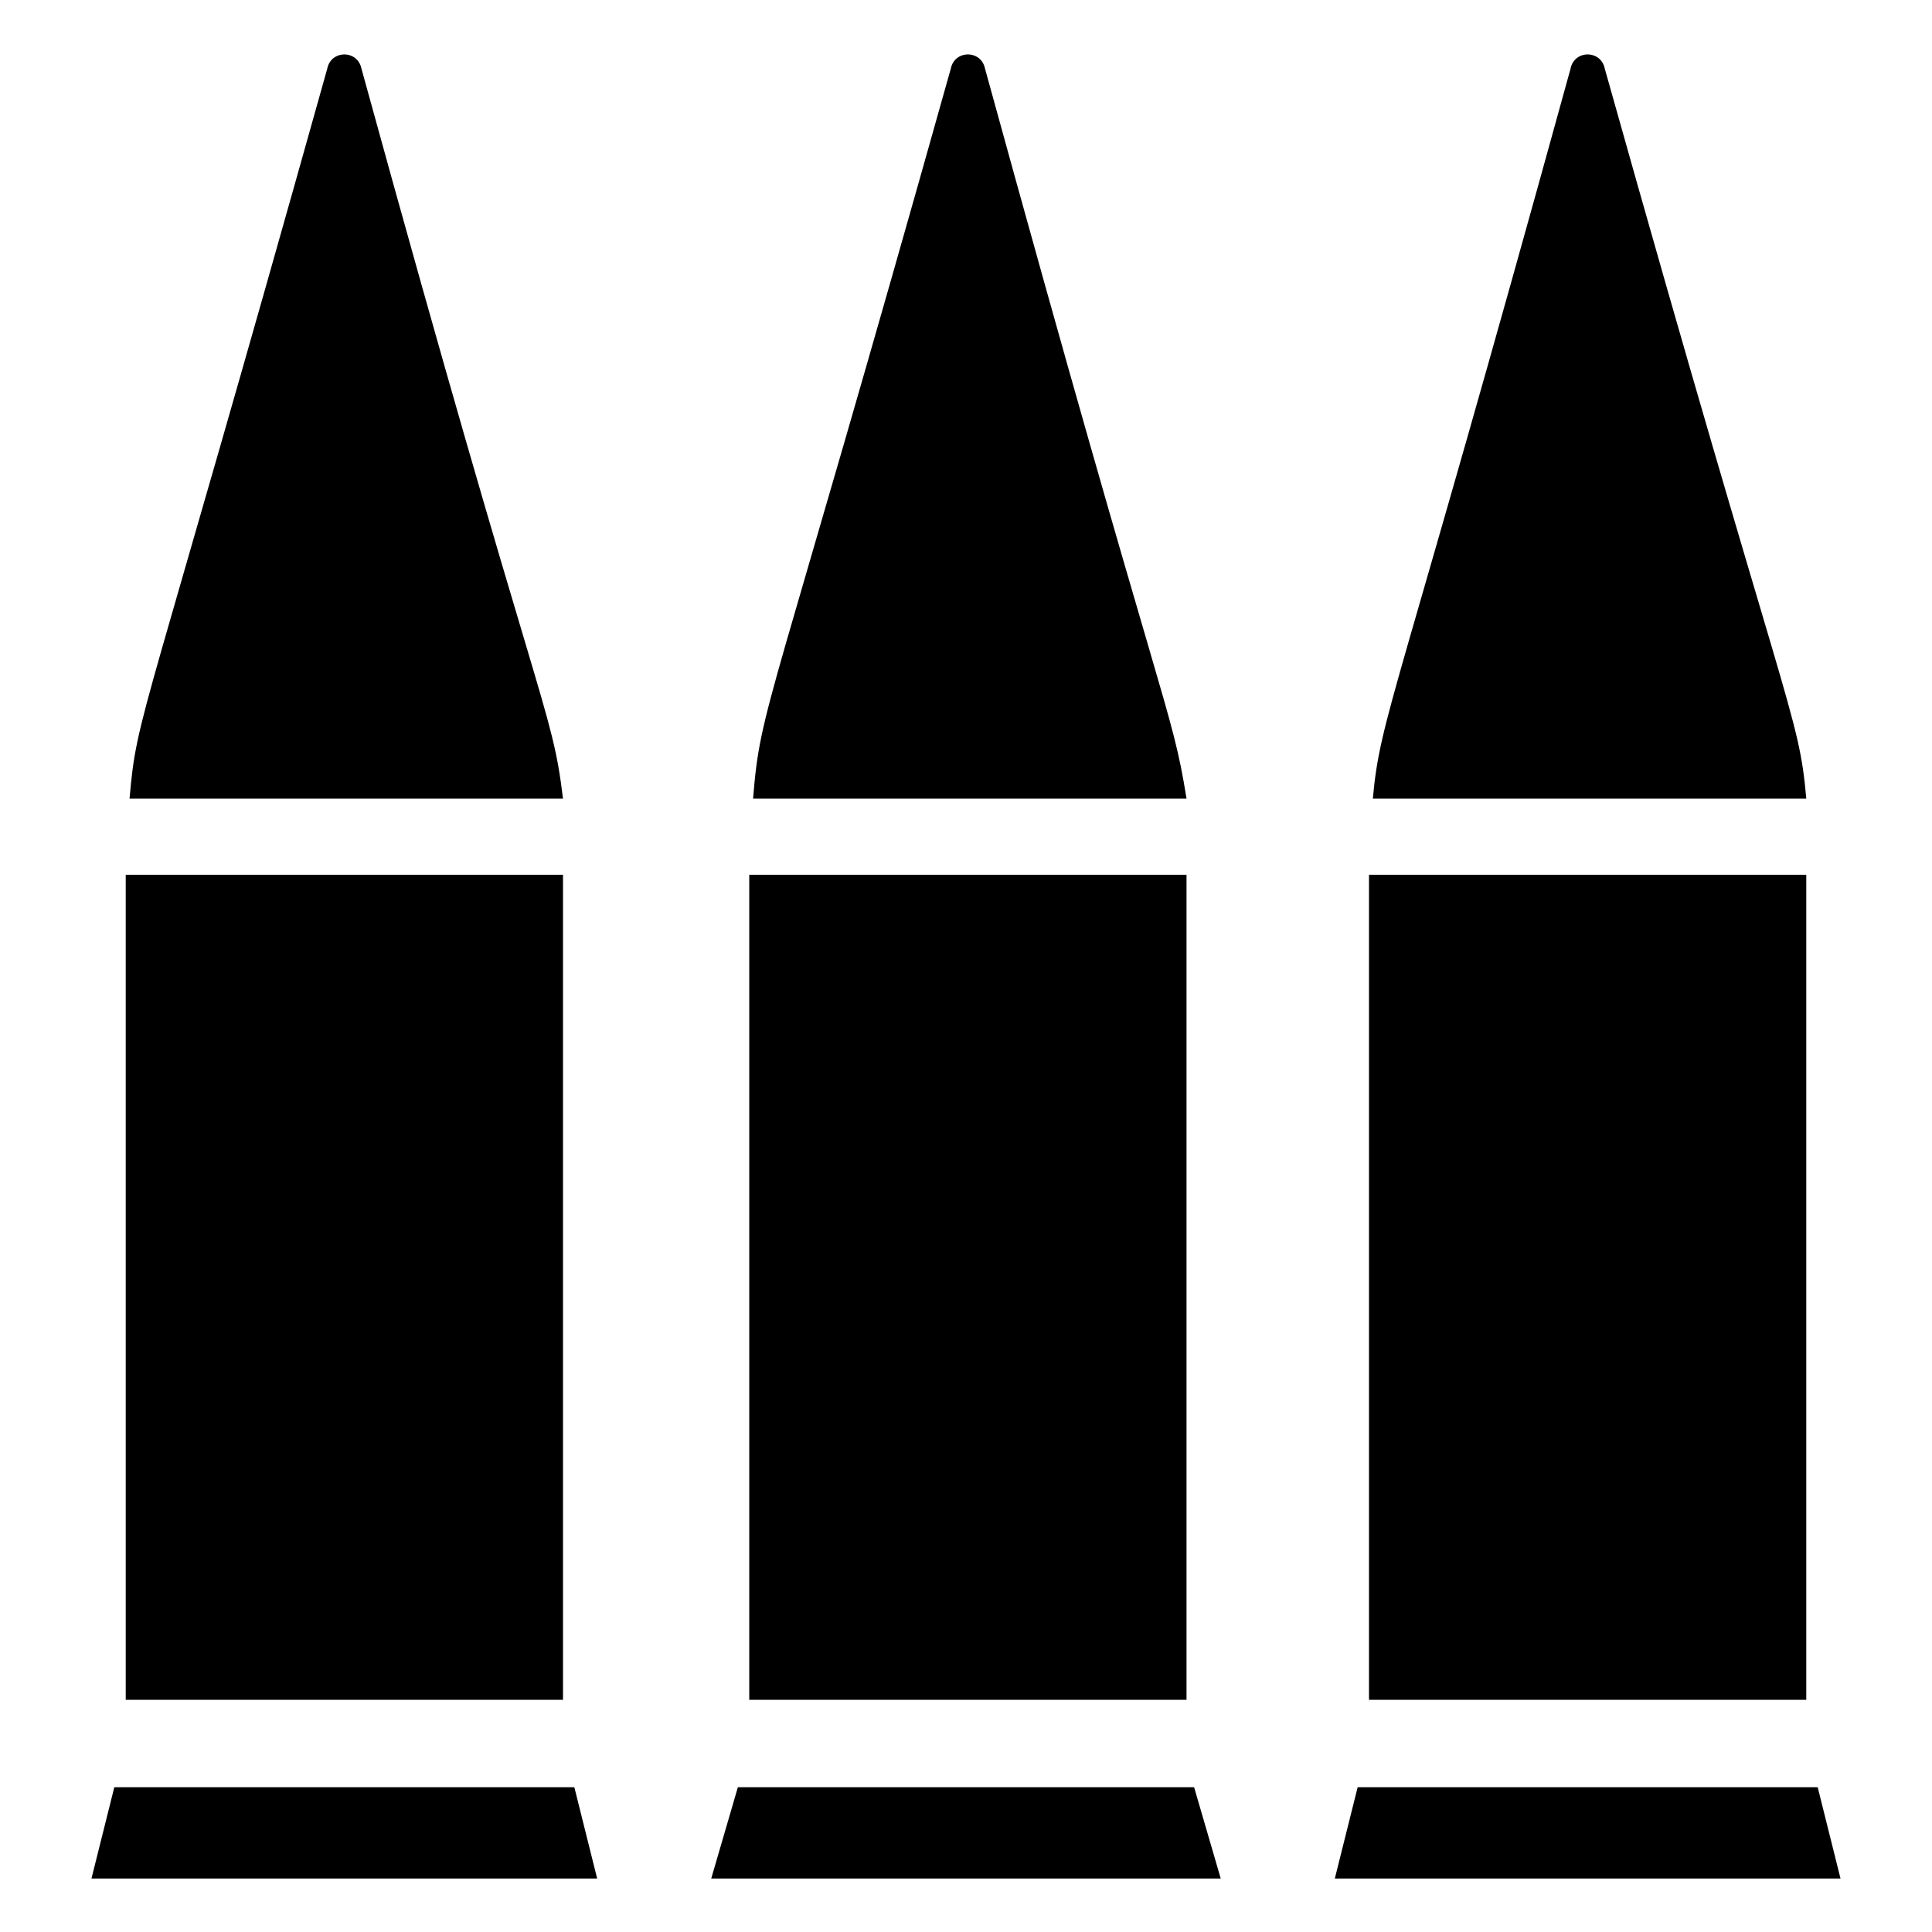
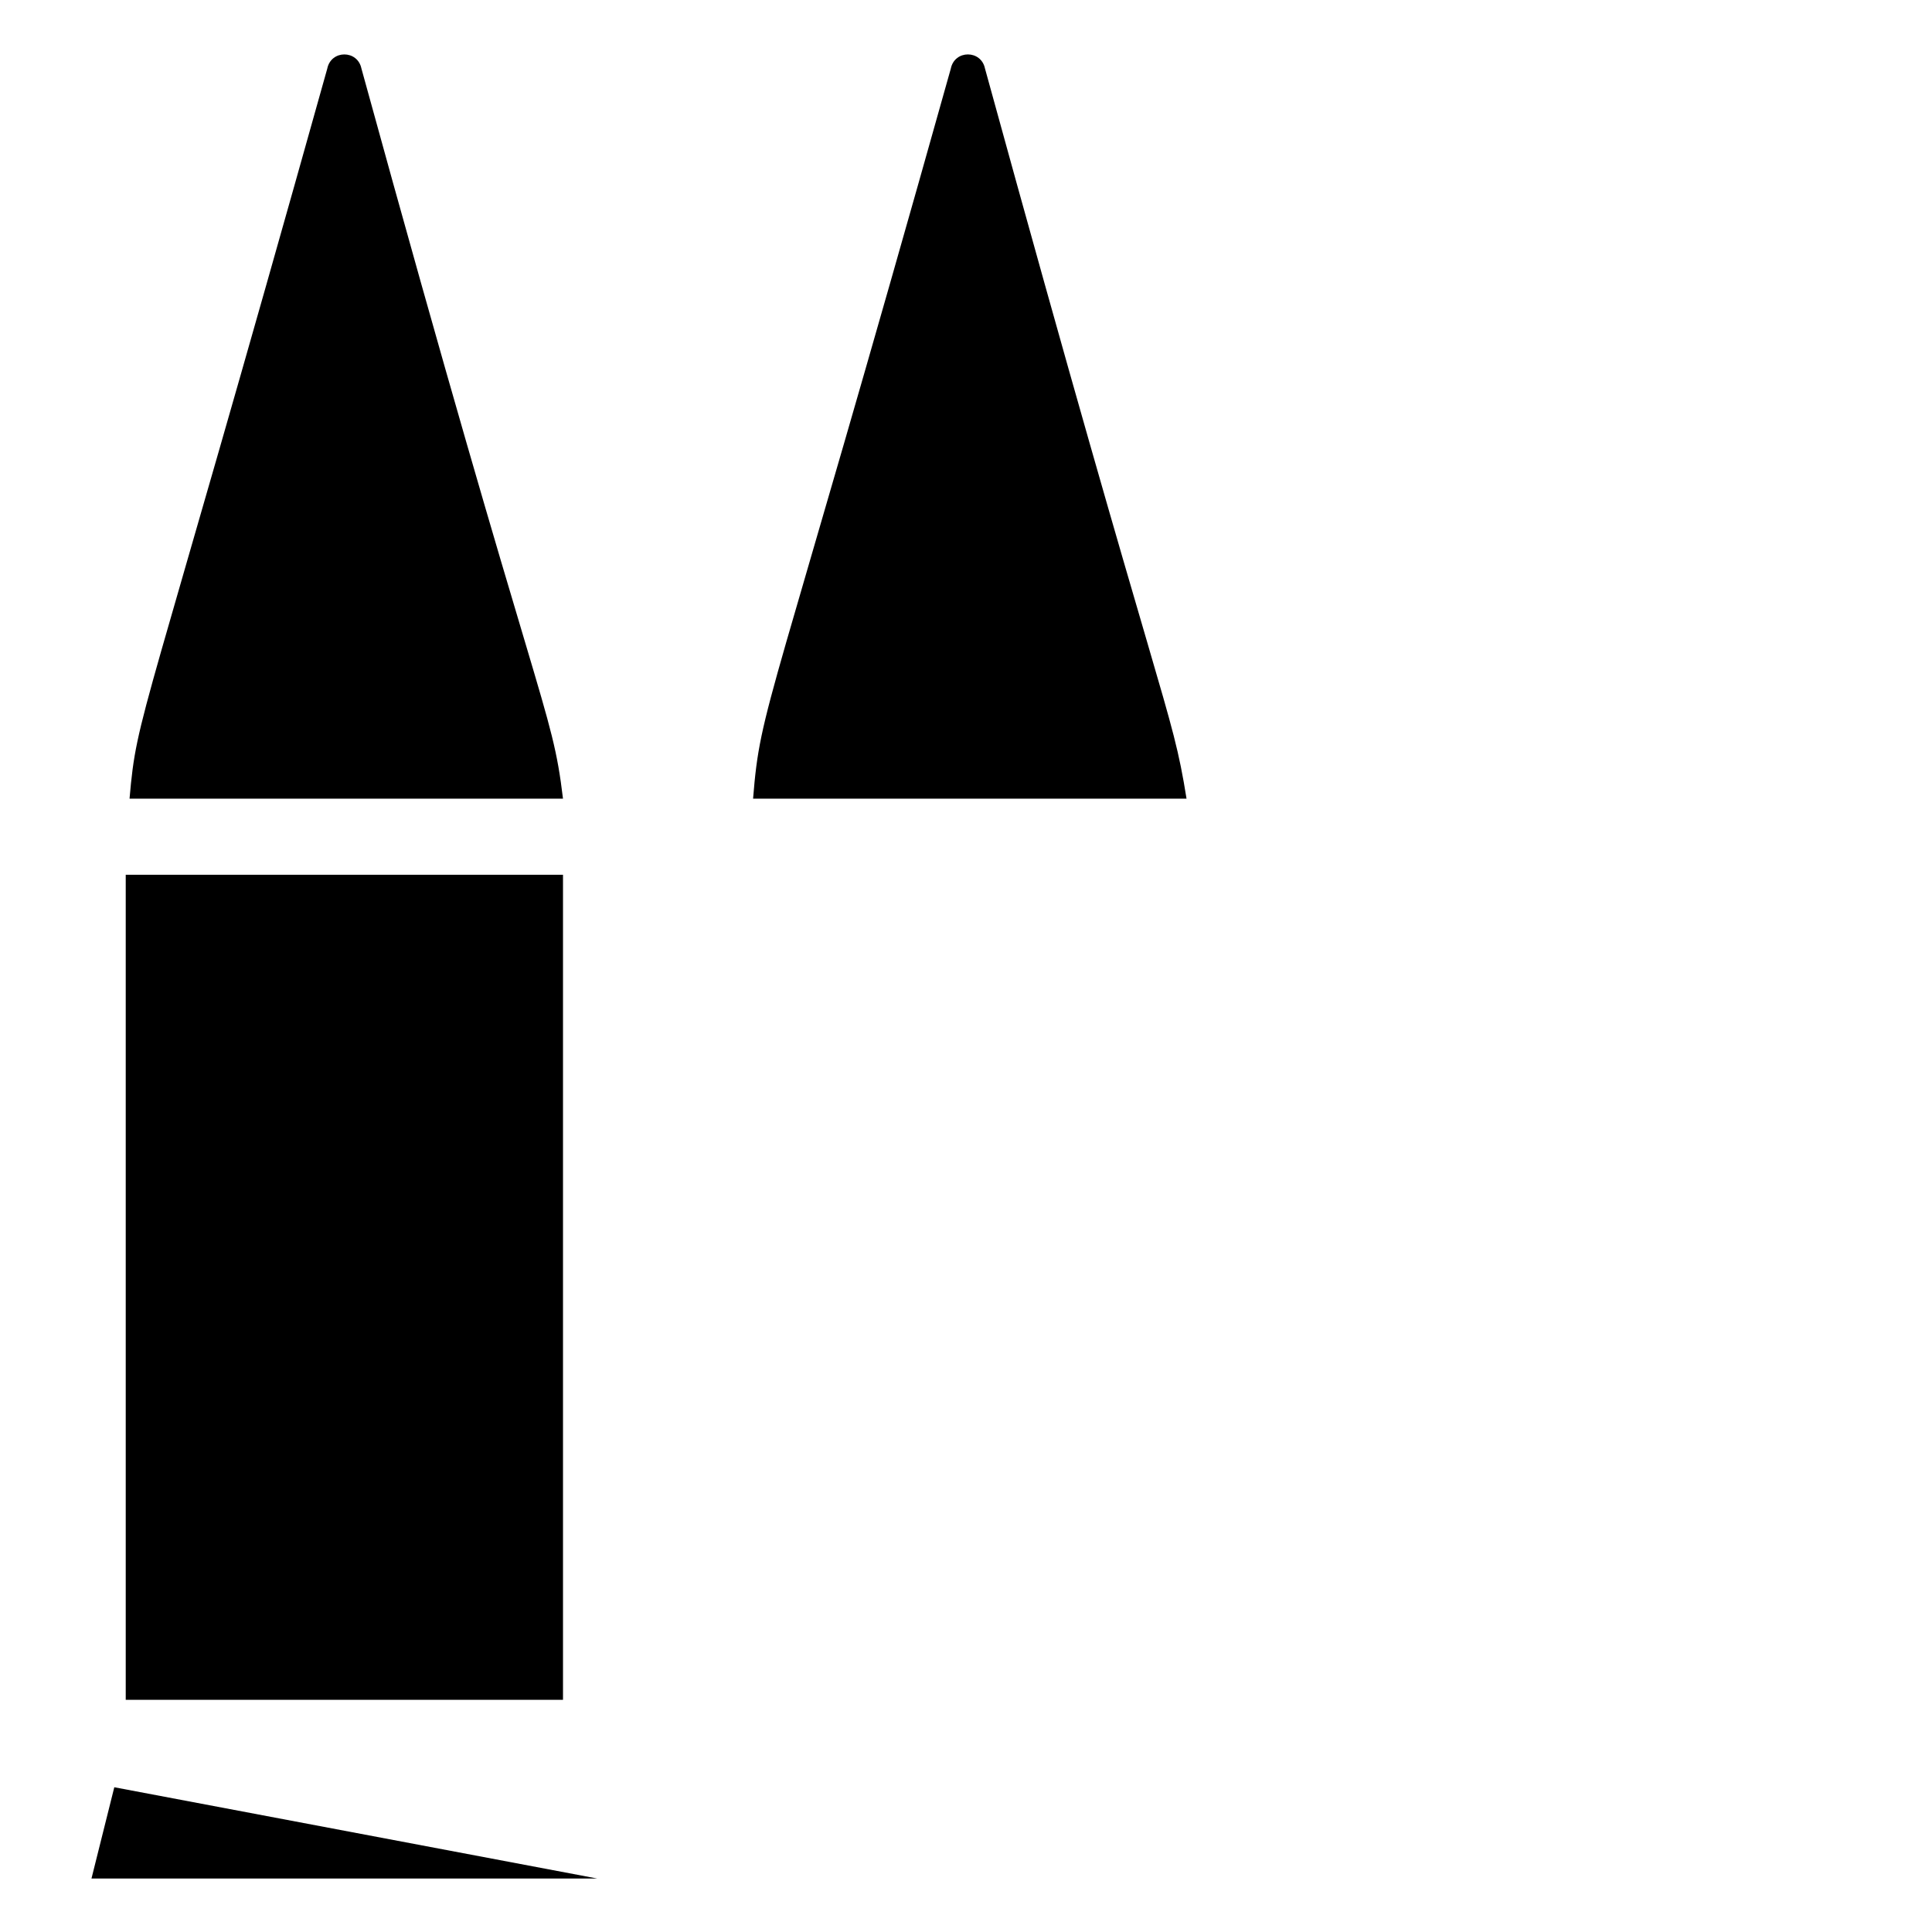
<svg xmlns="http://www.w3.org/2000/svg" fill="#000000" width="800px" height="800px" version="1.1" viewBox="144 144 512 512">
  <g>
    <path d="m239.79 162.2c-1.004-5.035-8.059-5.035-9.066 0-49.375 176.33-50.383 170.29-52.395 193.46h114.87c-3.023-25.188-6.047-21.156-53.406-193.46z" />
    <path d="m177.32 375.82h115.88v218.65h-115.88z" />
-     <path d="m174.29 617.64-6.047 24.184h134.01l-6.043-24.184z" />
+     <path d="m174.29 617.64-6.047 24.184h134.01z" />
    <path d="m405.04 162.2c-1.008-5.039-8.062-5.039-9.07 0-48.367 172.3-50.383 168.27-52.395 193.46h114.87c-4.027-25.188-6.043-21.156-53.402-193.46z" />
-     <path d="m342.56 375.82h115.88v218.65h-115.88z" />
-     <path d="m339.54 617.64-7.055 24.184h135.02l-7.051-24.184z" />
-     <path d="m569.28 162.2c-1.008-5.039-8.062-5.039-9.07 0-46.352 168.27-50.383 171.3-52.395 193.46h114.87c-2.012-23.172-5.035-21.156-53.402-193.46z" />
-     <path d="m506.8 375.82h115.88v218.65h-115.88z" />
-     <path d="m625.71 617.64h-121.92l-6.047 24.184h134.01z" />
  </g>
</svg>